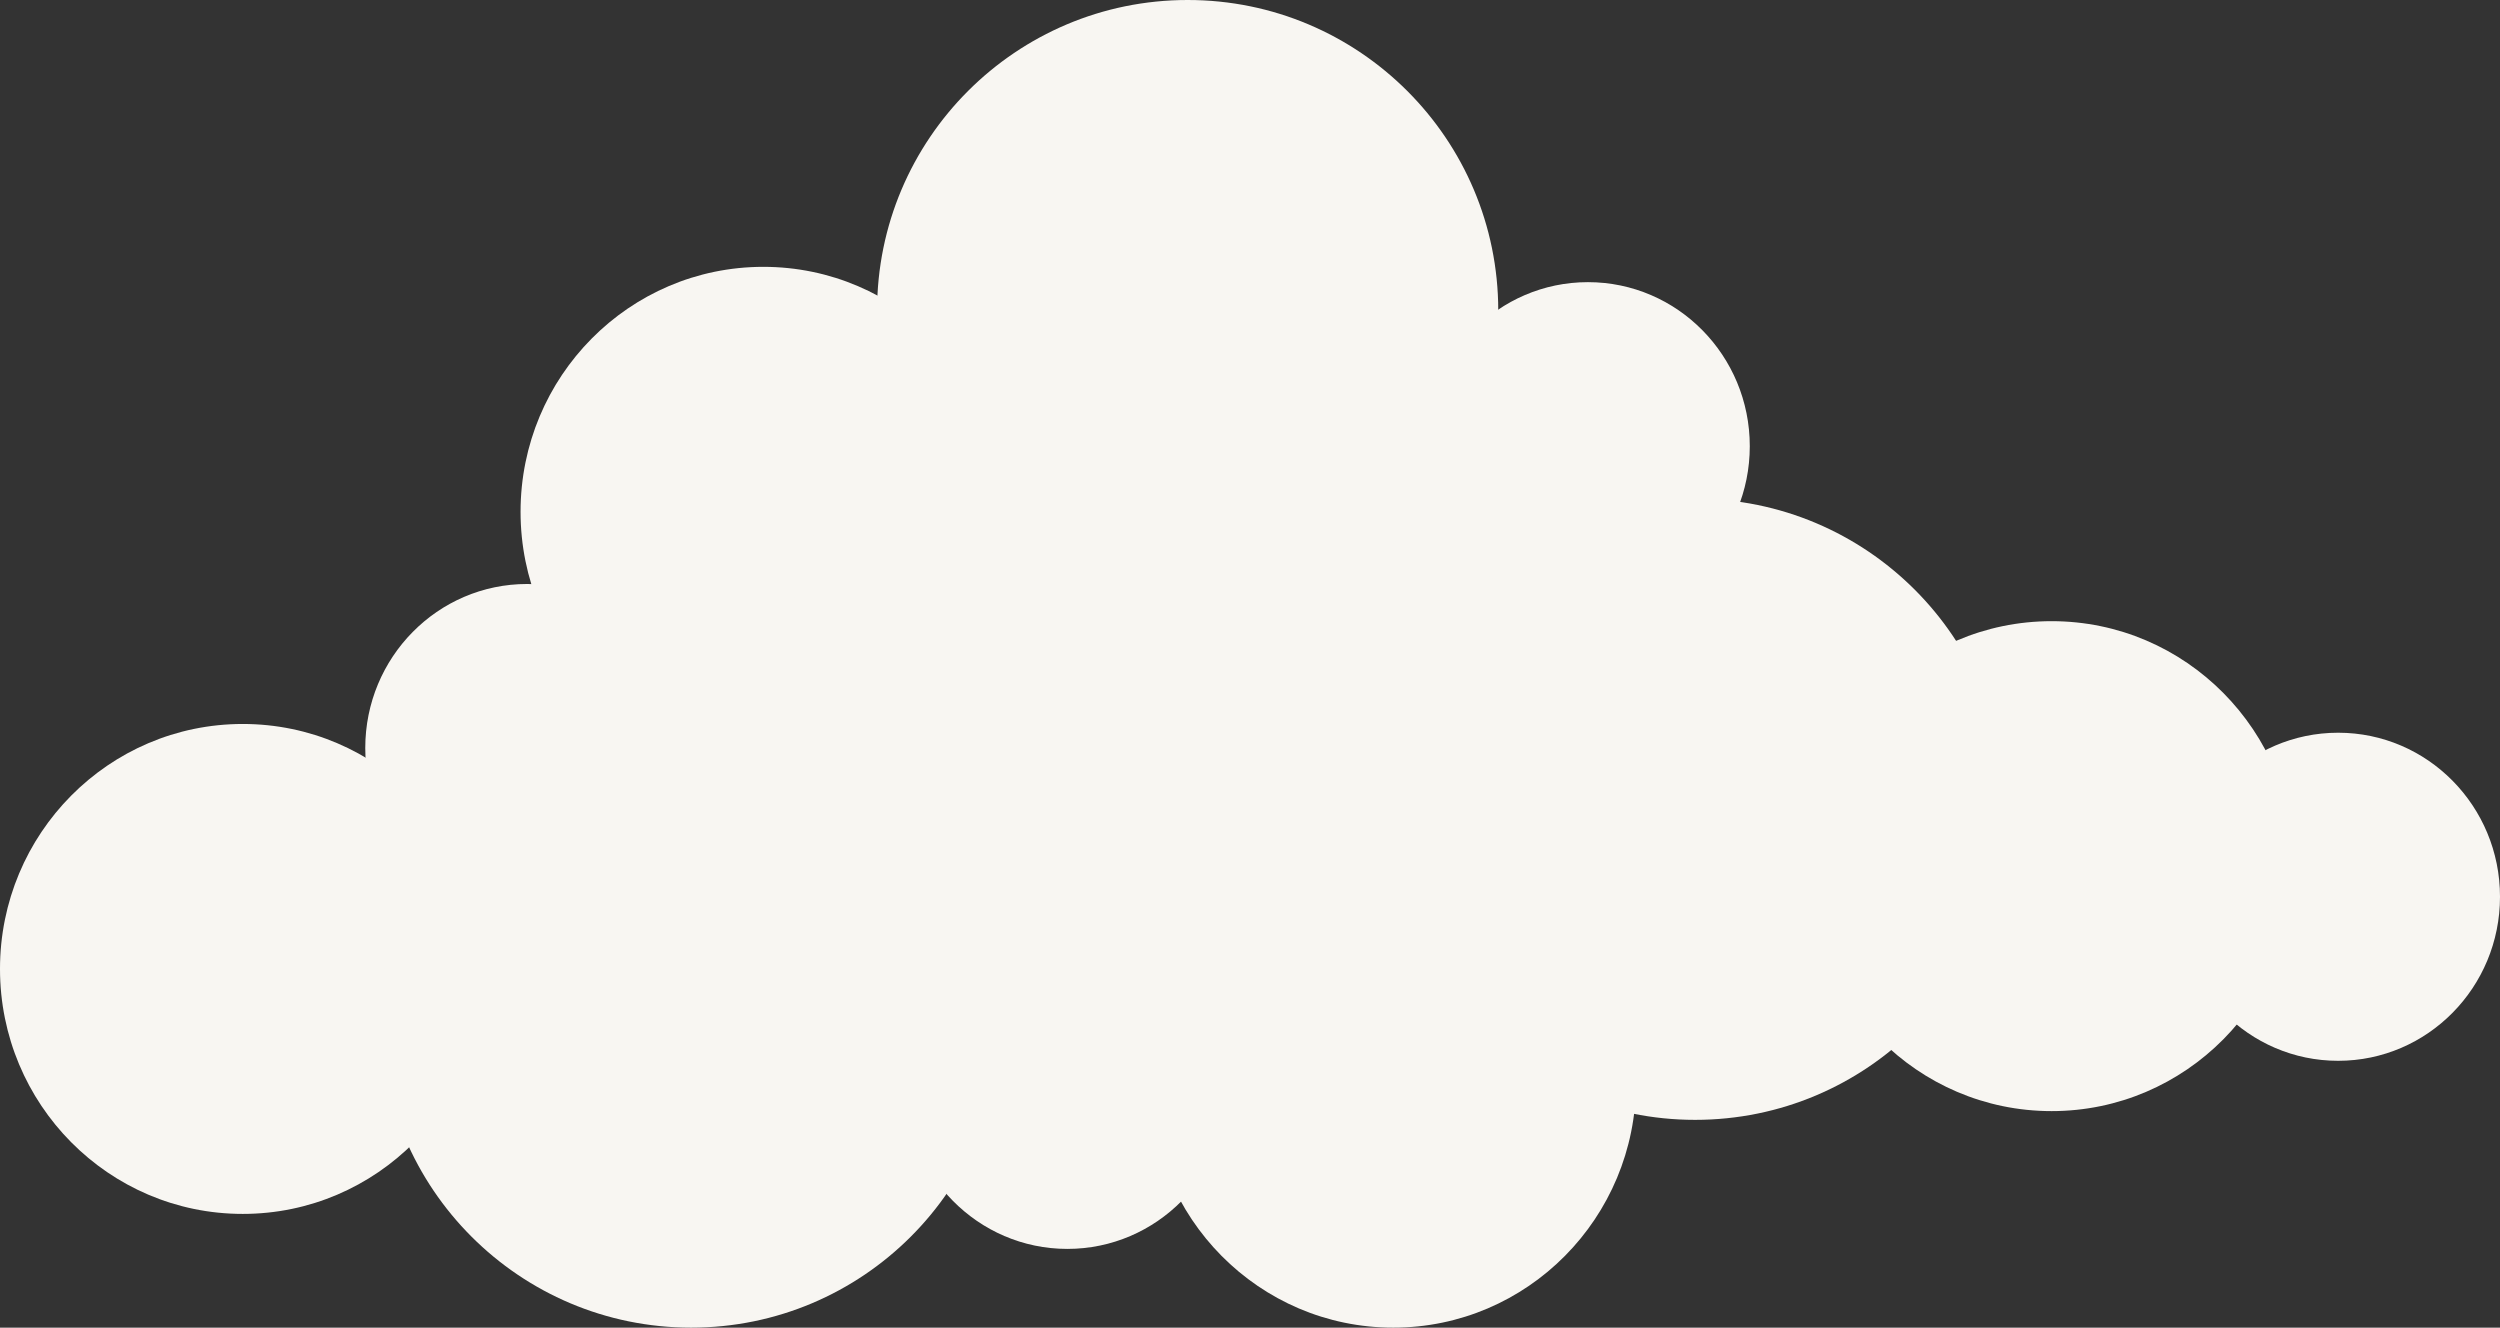
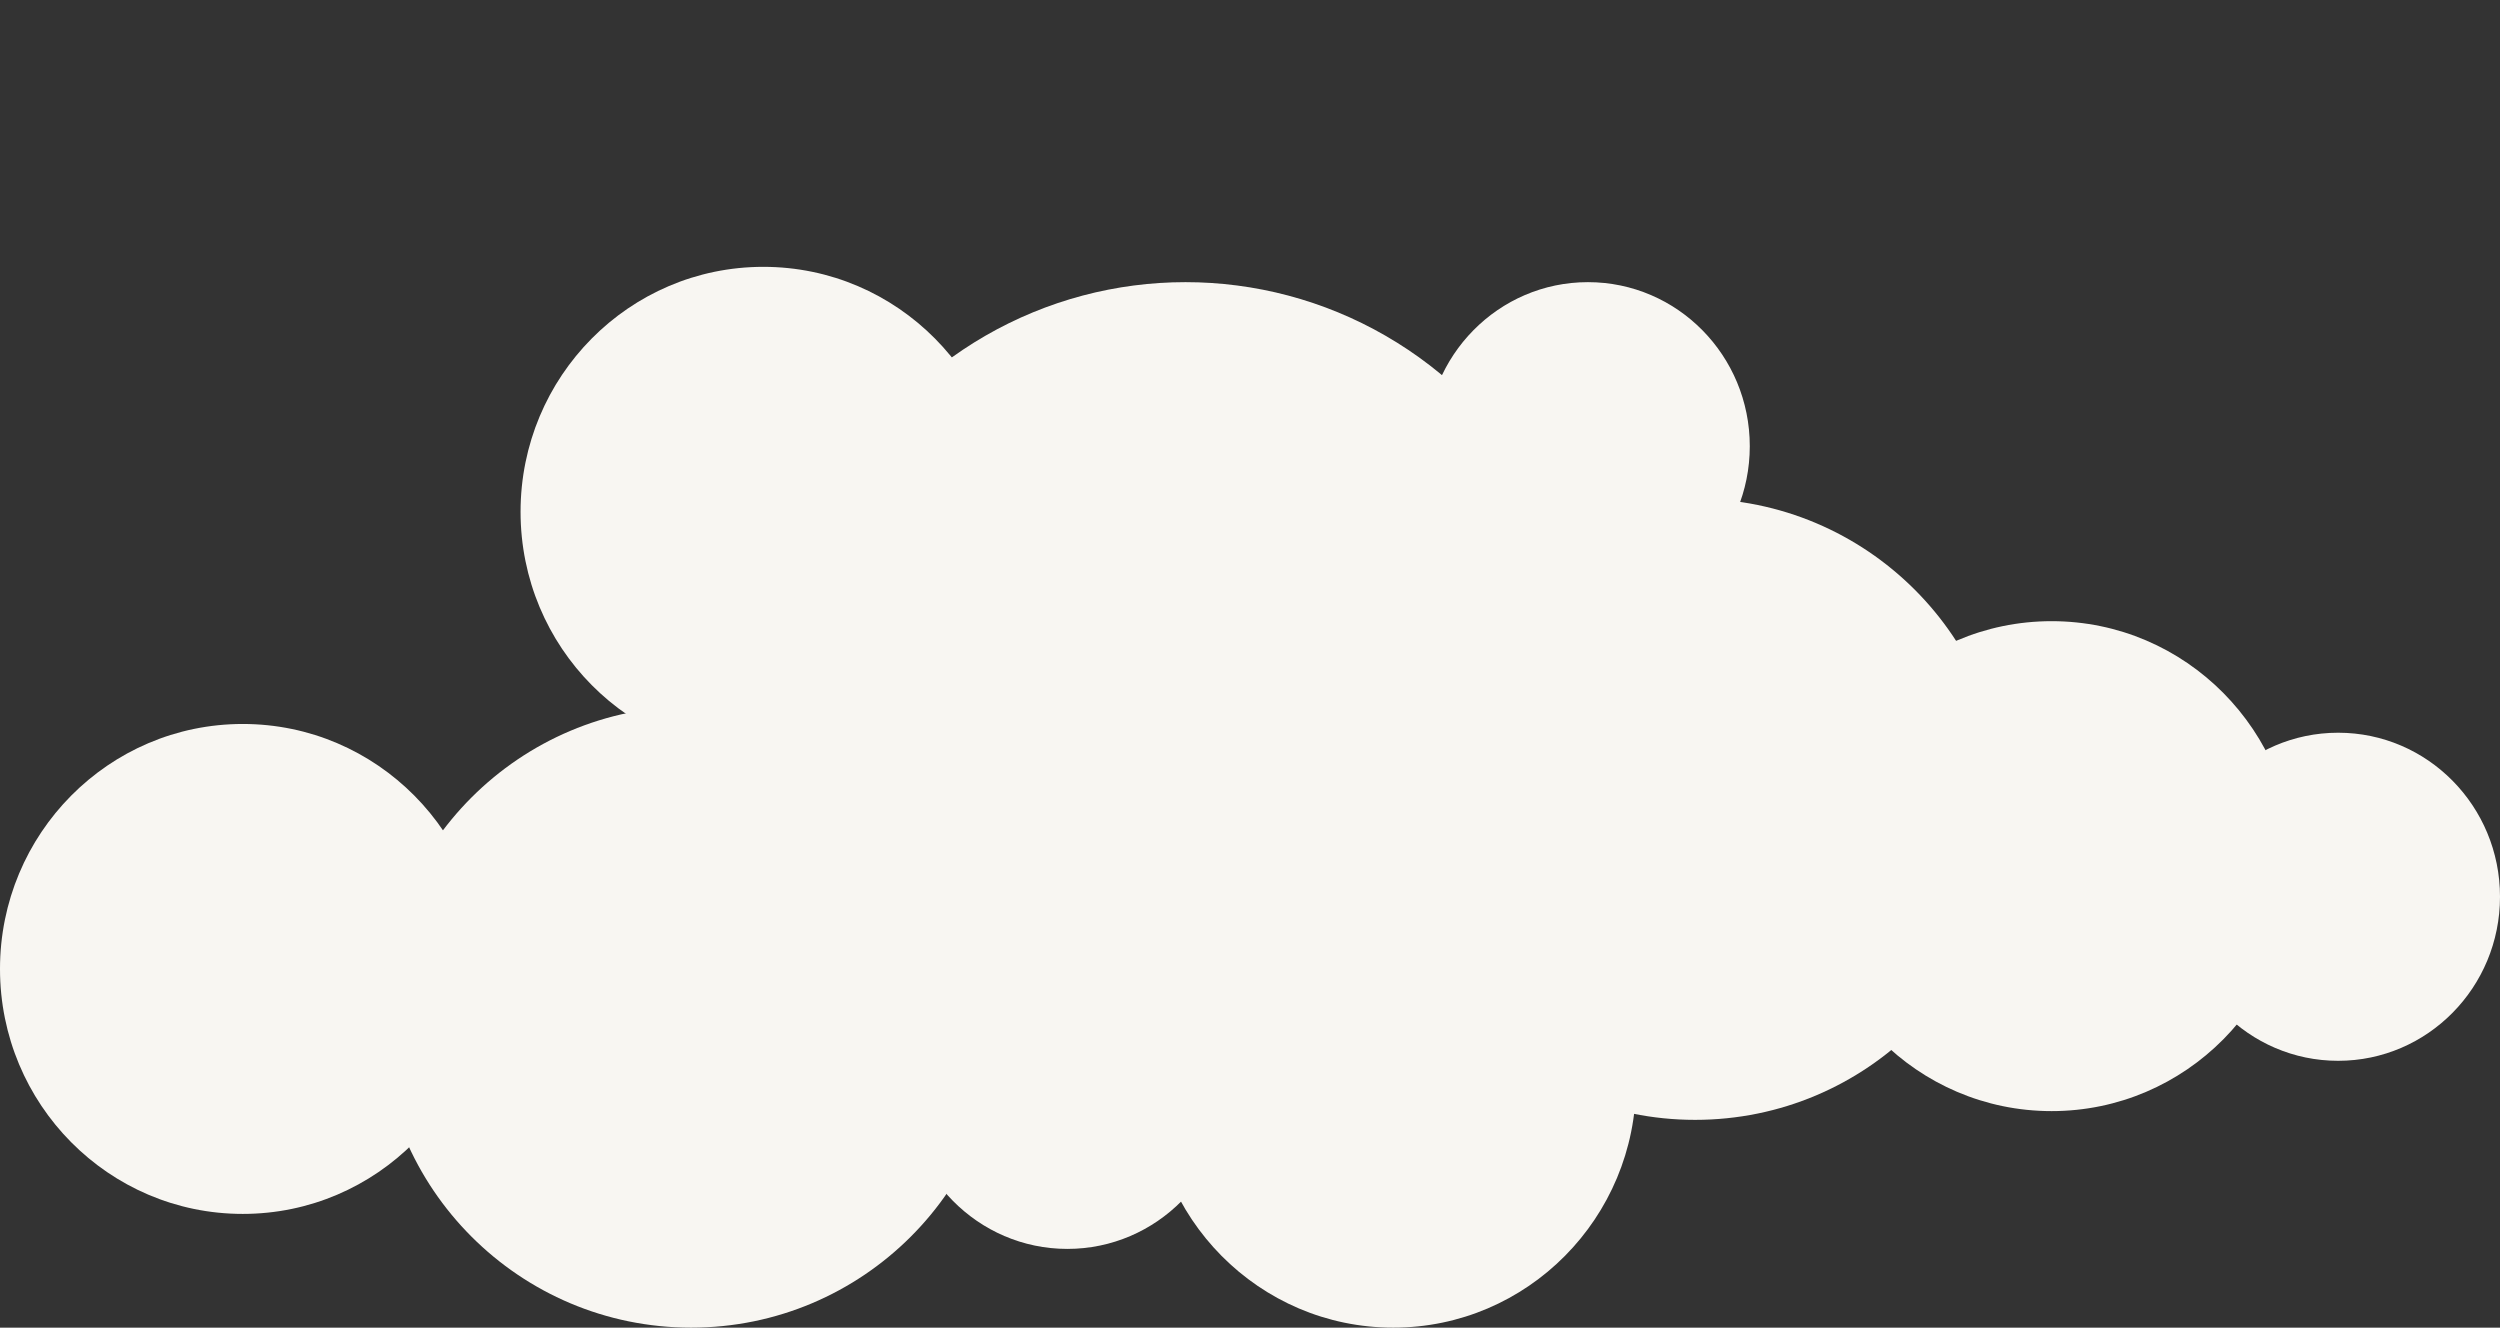
<svg xmlns="http://www.w3.org/2000/svg" version="1.1" id="Layer_1" x="0px" y="0px" viewBox="0 0 114.3 60.7" style="enable-background:new 0 0 114.3 60.7;" xml:space="preserve">
  <rect x="0" y="0" width="114.3" height="60.7" fill="#333333" stroke="none" />
  <style type="text/css">
	.st0{fill:#F8F6F2;}
</style>
  <g id="second_x5F_cloud_x5F_from_x5F_right">
    <ellipse class="st0" cx="11.1" cy="44.3" rx="11.1" ry="11.2" />
    <ellipse class="st0" cx="34.9" cy="23.4" rx="11.1" ry="11.2" />
    <ellipse class="st0" cx="63.7" cy="49.5" rx="11.1" ry="11.2" />
    <ellipse class="st0" cx="93.8" cy="39.6" rx="11.1" ry="11.2" />
    <ellipse class="st0" cx="48.8" cy="49.6" rx="7.4" ry="7.5" />
    <ellipse class="st0" cx="31.6" cy="46.5" rx="14.2" ry="14.2" />
    <ellipse class="st0" cx="77.5" cy="37" rx="14.2" ry="14.2" />
    <ellipse class="st0" cx="54.2" cy="31.2" rx="18.3" ry="18.3" />
-     <ellipse class="st0" cx="54.3" cy="14.2" rx="14.2" ry="14.2" />
-     <ellipse class="st0" cx="24.1" cy="34.2" rx="7.4" ry="7.5" />
    <ellipse class="st0" cx="72.6" cy="20.4" rx="7.4" ry="7.5" />
    <ellipse class="st0" cx="106.9" cy="41" rx="7.4" ry="7.5" />
  </g>
</svg>